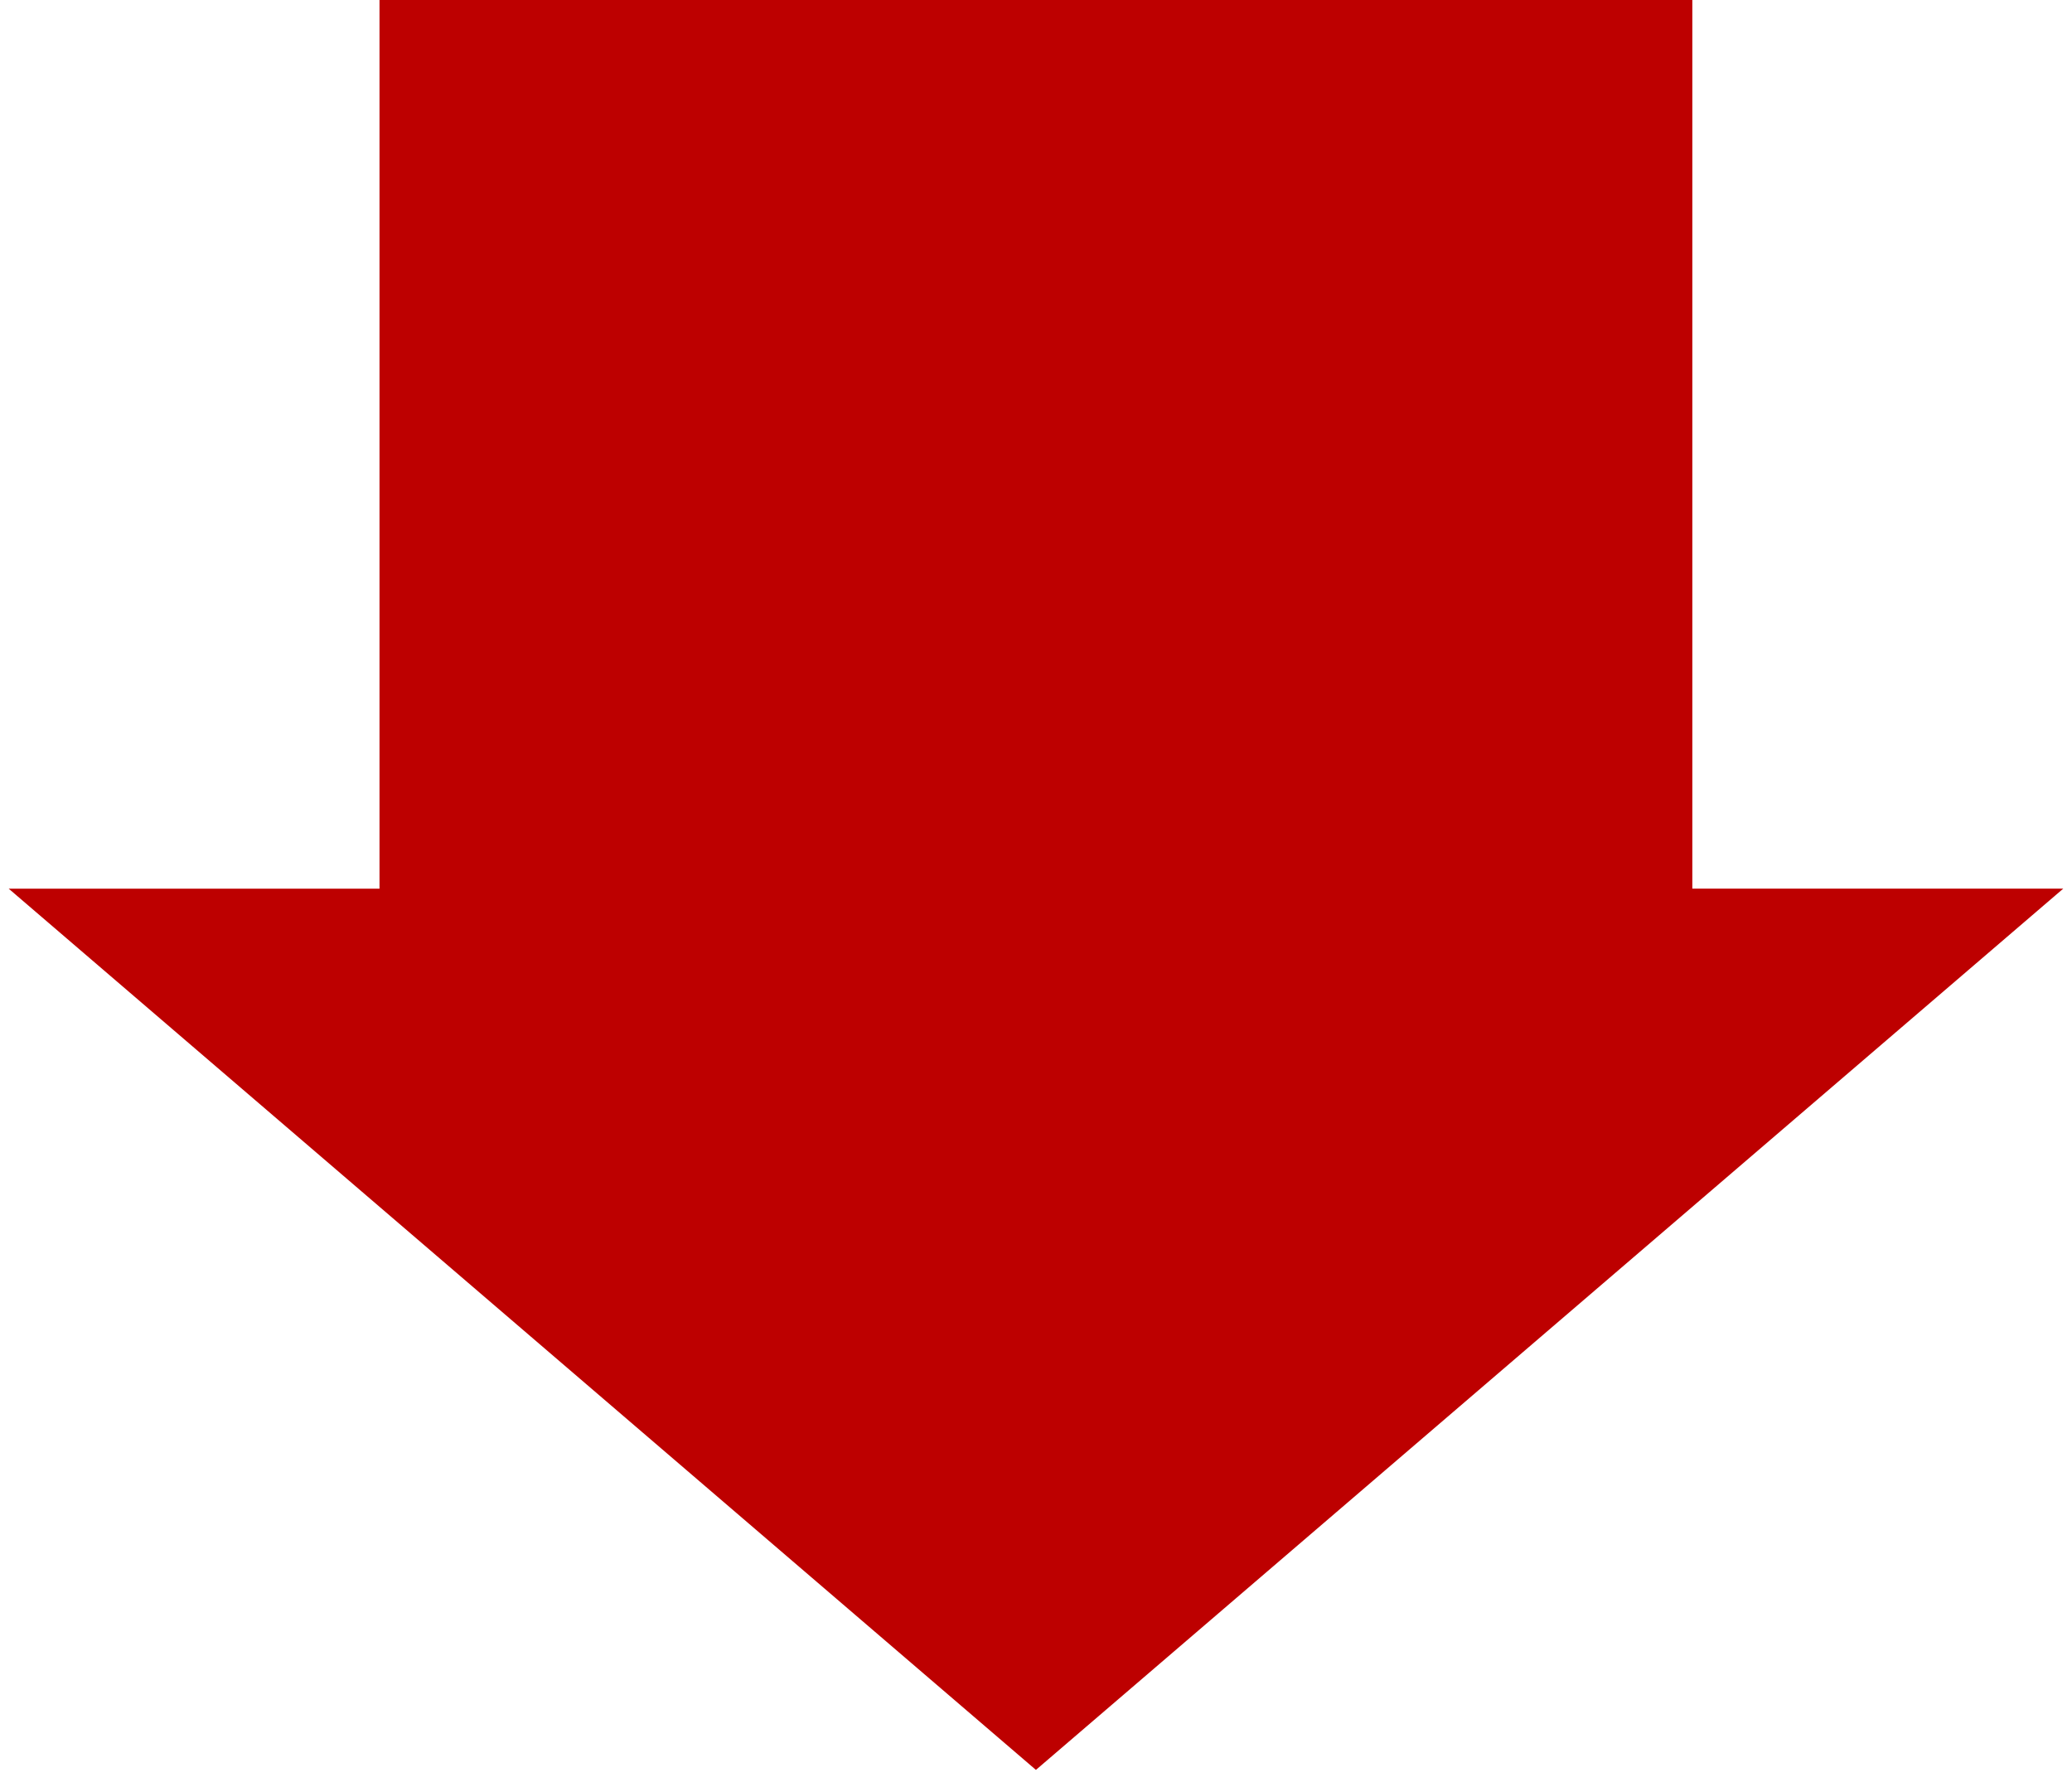
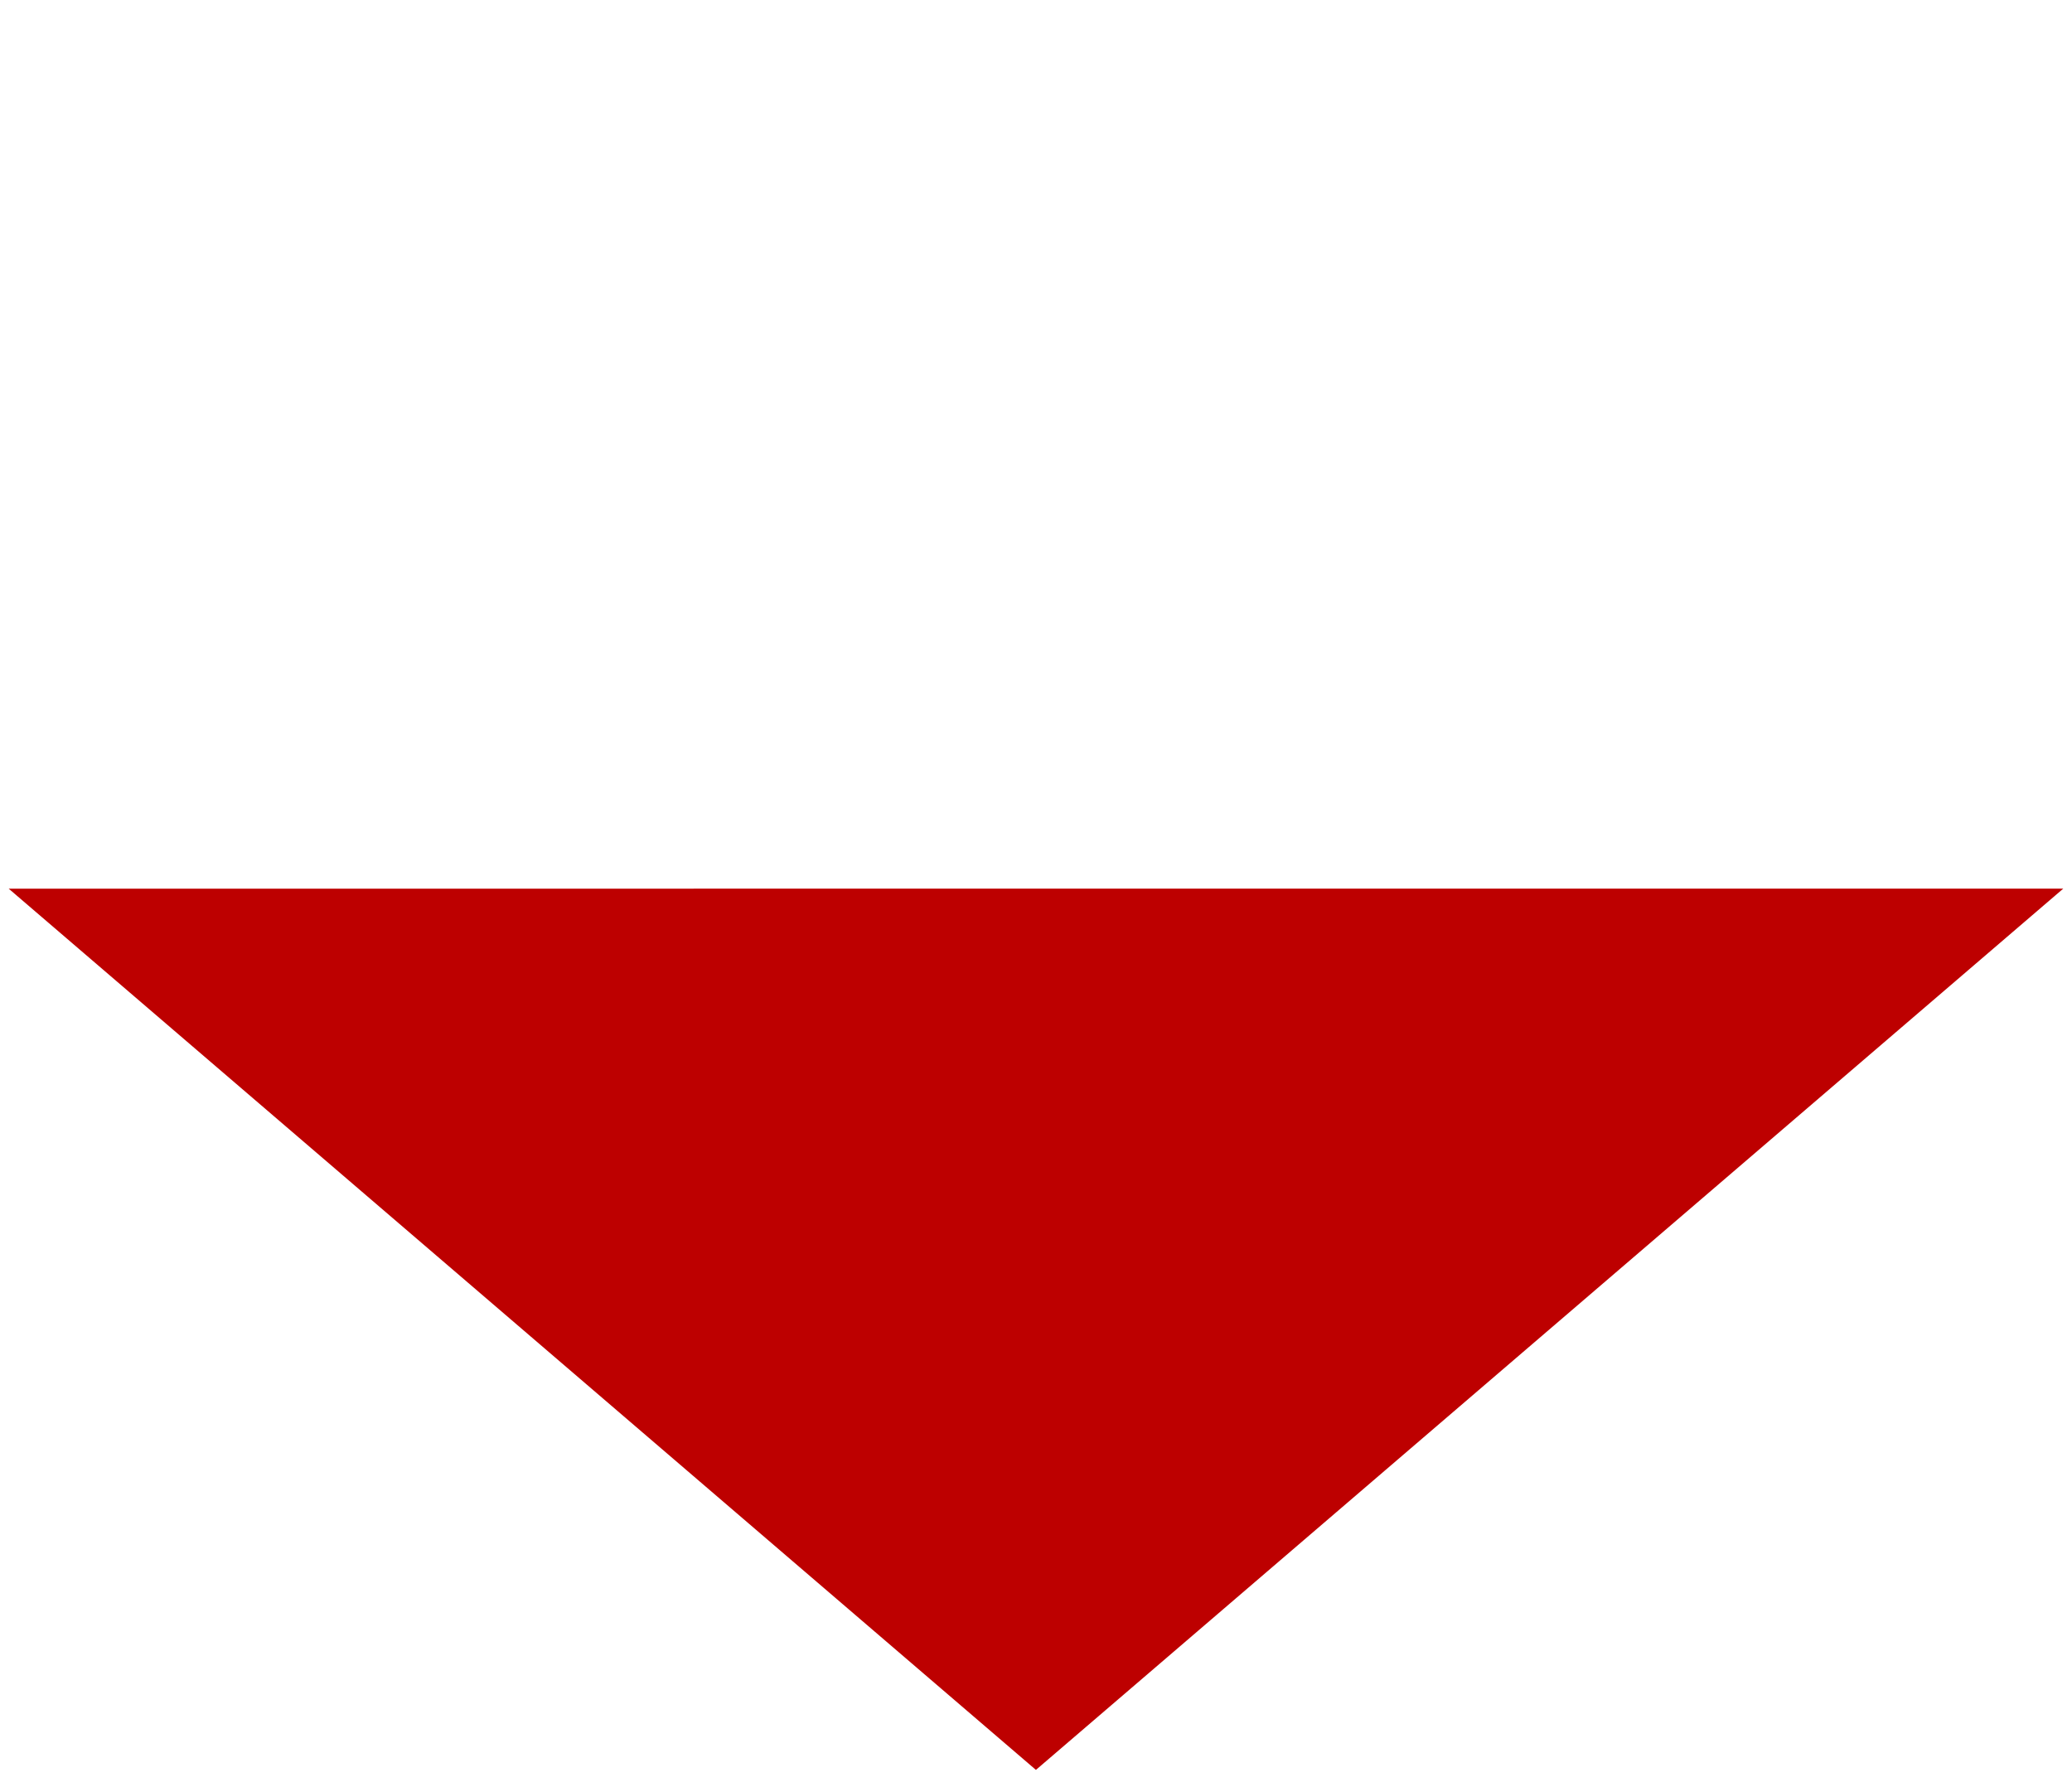
<svg xmlns="http://www.w3.org/2000/svg" version="1.1" id="レイヤー_1" x="0px" y="0px" width="25px" height="21.5px" viewBox="0 0 25 21.5" enable-background="new 0 0 25 21.5" xml:space="preserve">
  <g>
-     <rect x="4.579" fill="#BD0000" width="15.84" height="11.772" />
    <polygon fill="#BD0000" points="12.499,21.354 0.105,10.722 24.895,10.721  " />
  </g>
</svg>